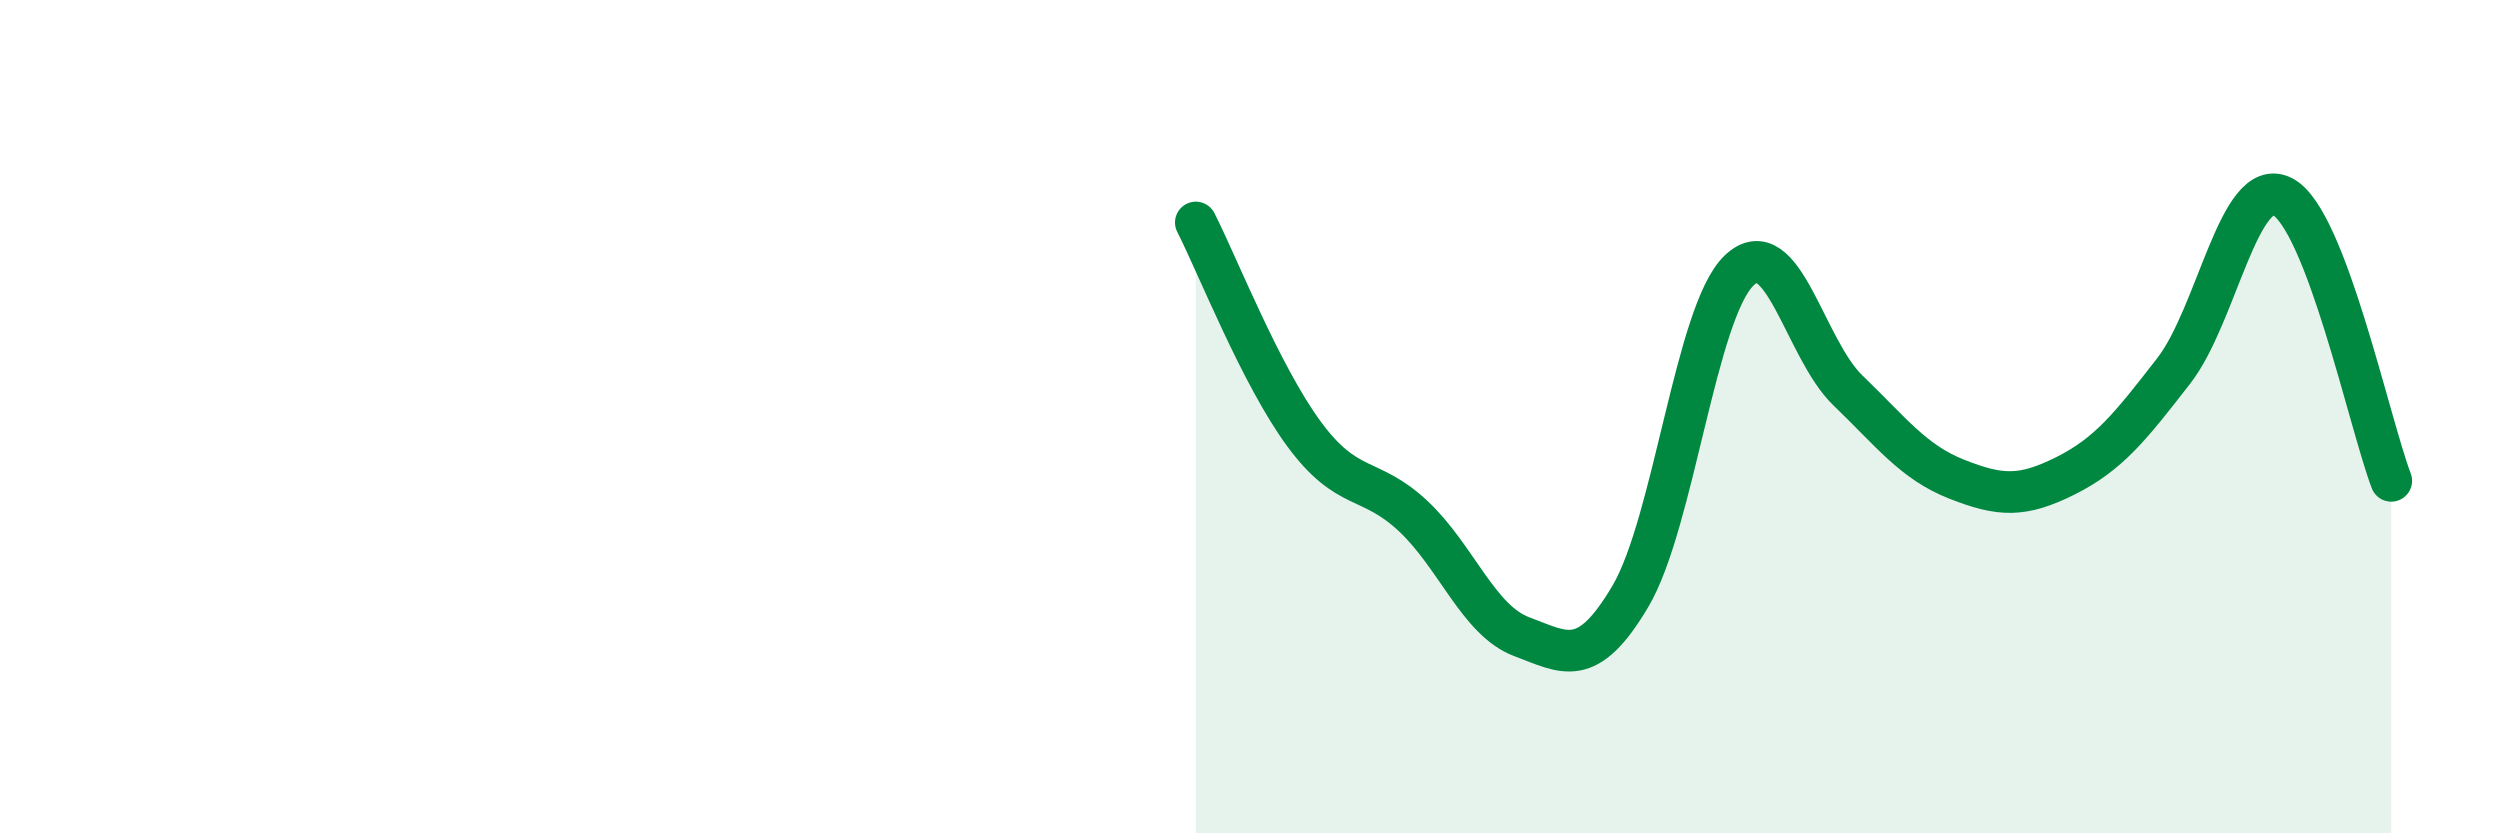
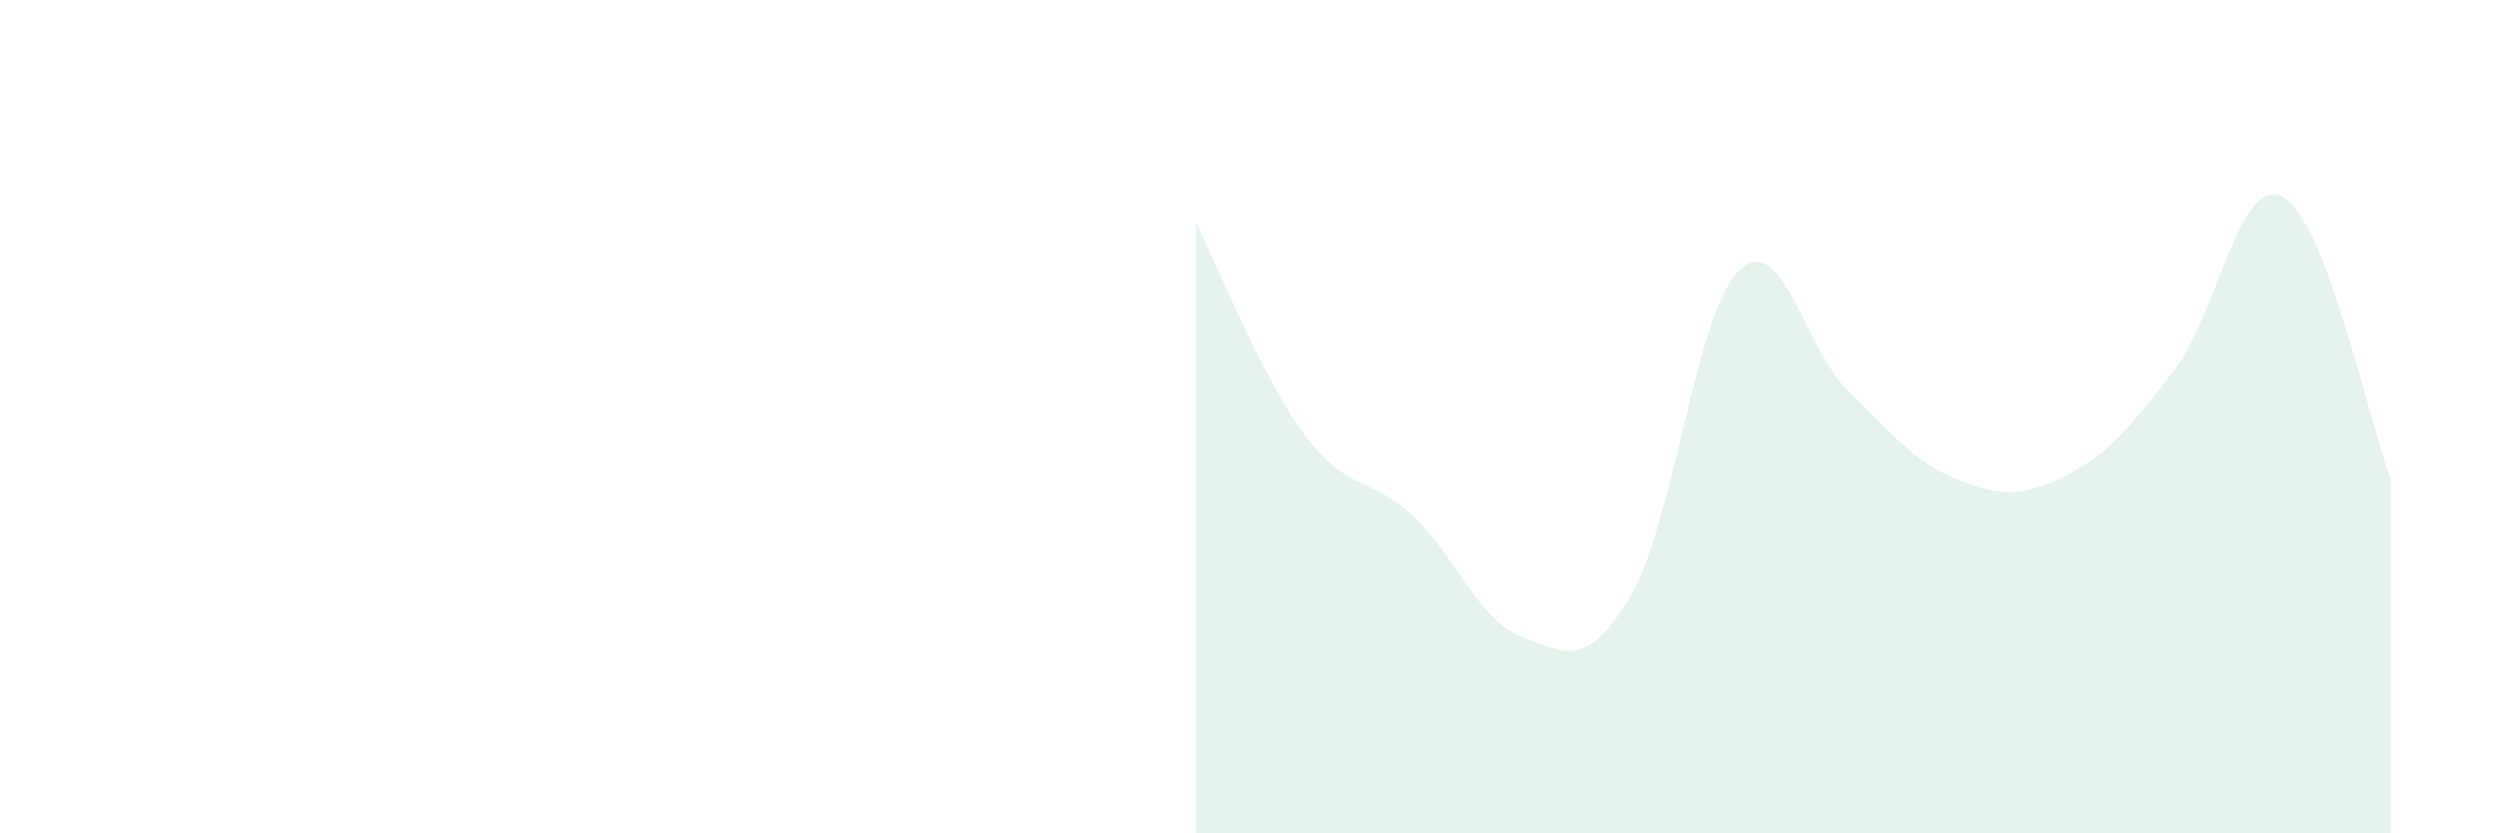
<svg xmlns="http://www.w3.org/2000/svg" width="60" height="20" viewBox="0 0 60 20">
  <path d="M 28.7,5.34 C 29.22,6.36 30.26,9.01 31.3,10.42 C 32.34,11.83 32.87,11.41 33.91,12.38 C 34.95,13.35 35.48,14.89 36.52,15.28 C 37.56,15.67 38.09,16.07 39.13,14.31 C 40.17,12.55 40.7,7.48 41.74,6.49 C 42.78,5.5 43.31,8.37 44.35,9.37 C 45.39,10.37 45.92,11.09 46.96,11.5 C 48,11.91 48.53,11.94 49.57,11.42 C 50.61,10.9 51.13,10.24 52.17,8.9 C 53.21,7.56 53.74,4.19 54.78,4.72 C 55.82,5.25 56.87,10.18 57.39,11.54L57.39 20L28.7 20Z" fill="#008740" opacity="0.1" stroke-linecap="round" stroke-linejoin="round" />
-   <path d="M 28.7,5.34 C 29.22,6.36 30.26,9.01 31.3,10.42 C 32.34,11.83 32.87,11.41 33.91,12.38 C 34.95,13.35 35.48,14.89 36.52,15.28 C 37.56,15.67 38.09,16.07 39.13,14.31 C 40.17,12.55 40.7,7.48 41.74,6.49 C 42.78,5.5 43.31,8.37 44.35,9.37 C 45.39,10.37 45.92,11.09 46.96,11.5 C 48,11.91 48.53,11.94 49.57,11.42 C 50.61,10.9 51.13,10.24 52.17,8.9 C 53.21,7.56 53.74,4.19 54.78,4.72 C 55.82,5.25 56.87,10.18 57.39,11.54" stroke="#008740" stroke-width="1" fill="none" stroke-linecap="round" stroke-linejoin="round" />
</svg>